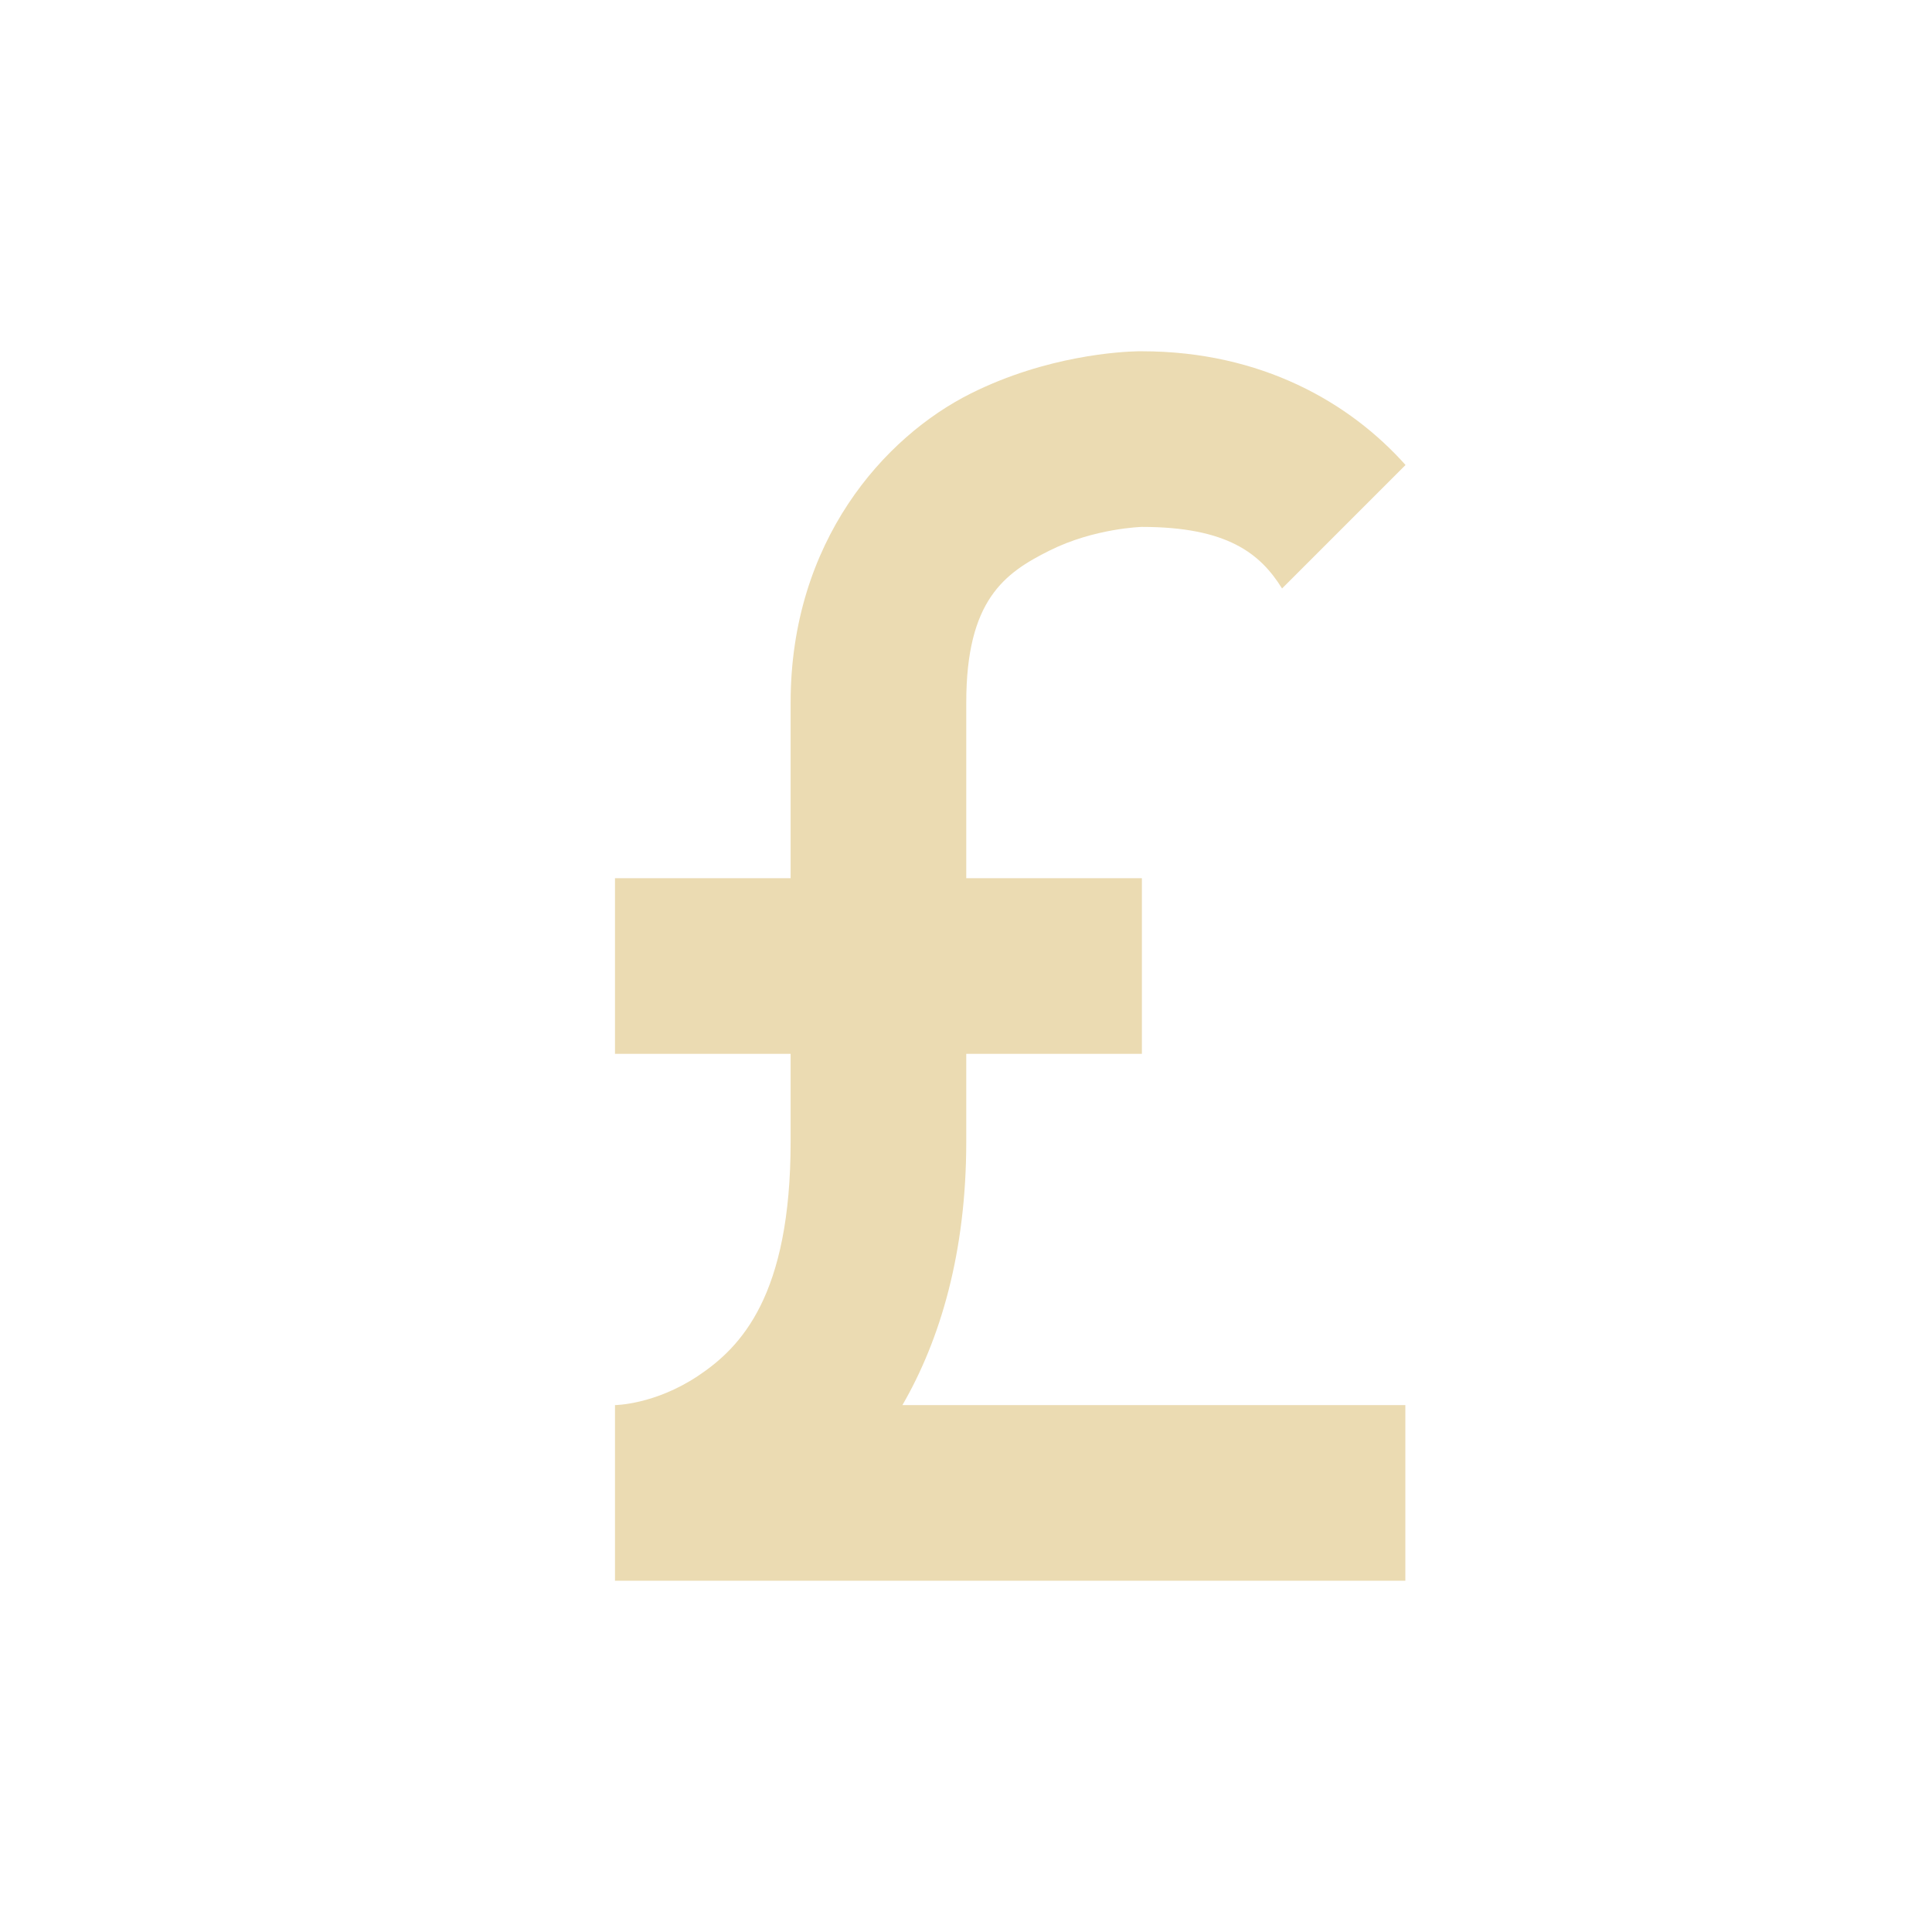
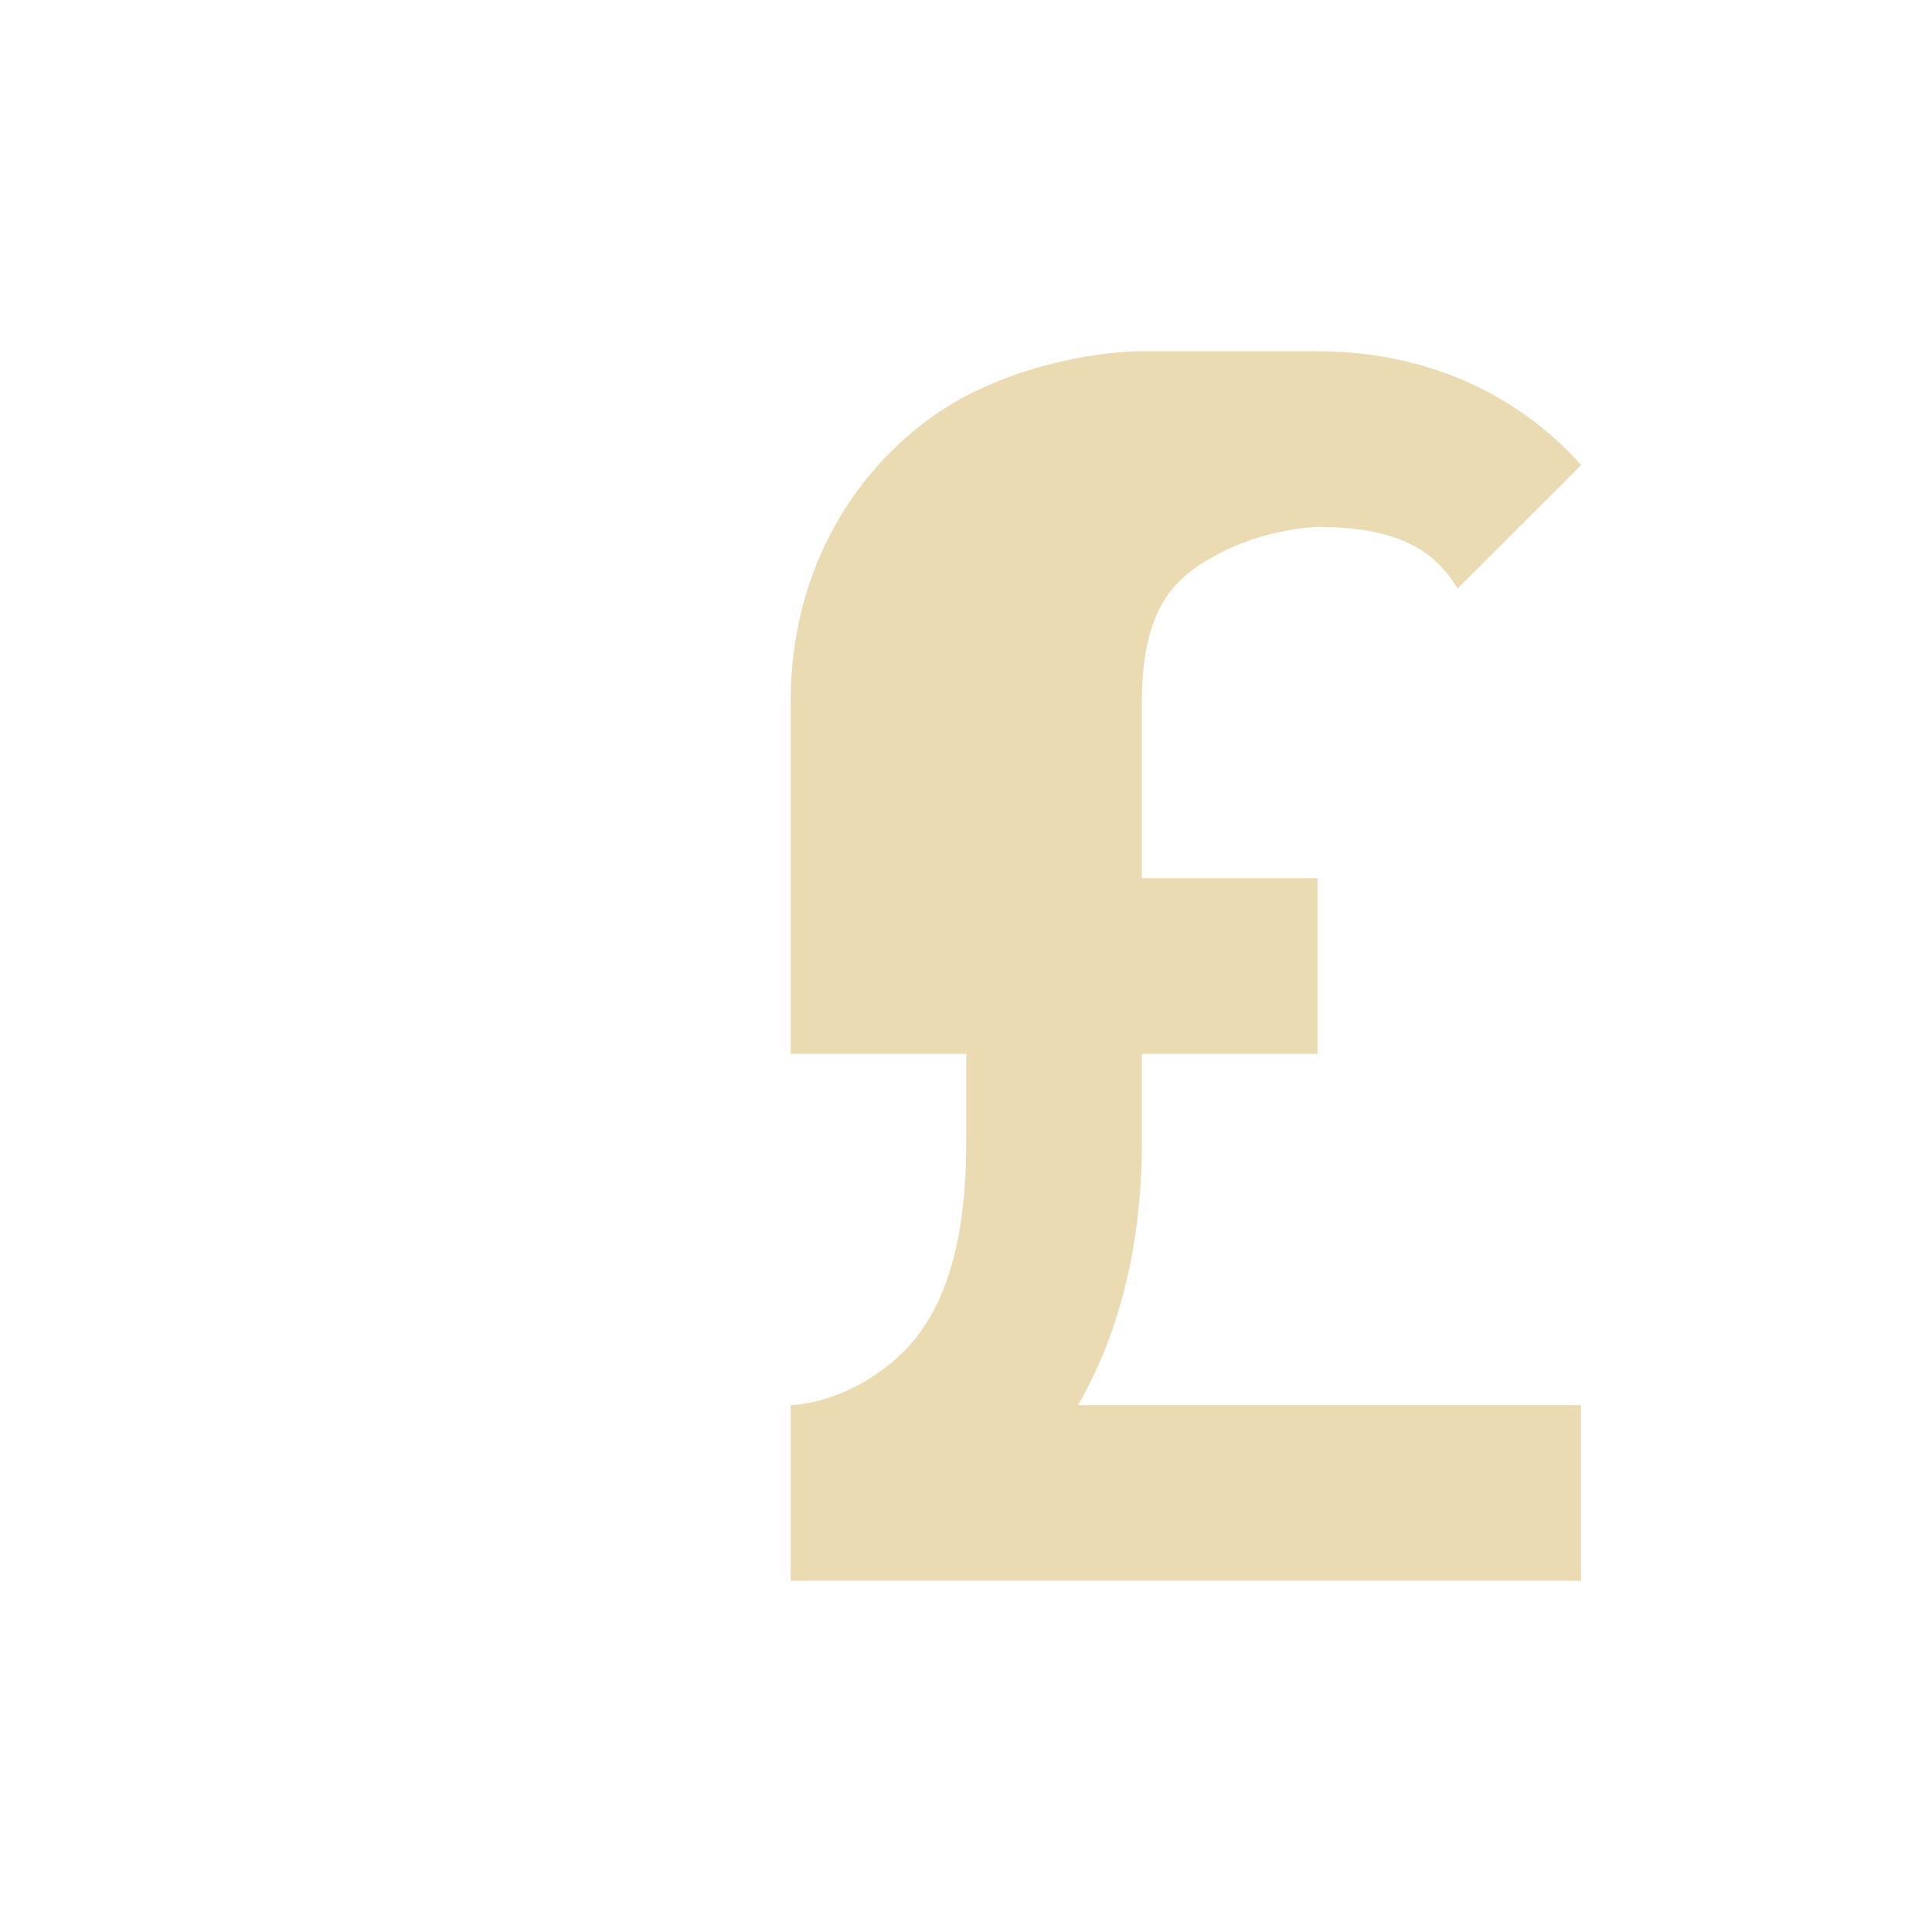
<svg xmlns="http://www.w3.org/2000/svg" width="22" height="22" version="1.1">
  <defs>
    <style id="current-color-scheme" type="text/css">.ColorScheme-Text { color:#ebdbb2; } .ColorScheme-Highlight { color:#458588; }</style>
  </defs>
-   <path class="ColorScheme-Text" d="m12.96 4c-0.197 0.004-1.039 0.048-1.904 0.48-0.989 0.494-2.053 1.686-2.053 3.52v2h-2v2h2v1c0 1.75-0.561 2.339-1.055 2.668-0.494 0.329-0.945 0.332-0.945 0.332v2h9v-2h-5.727c0.434-0.75 0.727-1.744 0.727-3v-1h2v-2h-2v-2c0-1.167 0.436-1.475 0.947-1.73 0.511-0.256 1.053-0.27 1.053-0.27 0.974 0 1.349 0.304 1.596 0.701l1.406-1.406c-0.631-0.708-1.639-1.295-3.002-1.295 0 0-0.015-5.883e-4 -0.043 0z" fill="currentColor" />
+   <path class="ColorScheme-Text" d="m12.96 4c-0.197 0.004-1.039 0.048-1.904 0.48-0.989 0.494-2.053 1.686-2.053 3.52v2v2h2v1c0 1.75-0.561 2.339-1.055 2.668-0.494 0.329-0.945 0.332-0.945 0.332v2h9v-2h-5.727c0.434-0.75 0.727-1.744 0.727-3v-1h2v-2h-2v-2c0-1.167 0.436-1.475 0.947-1.73 0.511-0.256 1.053-0.27 1.053-0.27 0.974 0 1.349 0.304 1.596 0.701l1.406-1.406c-0.631-0.708-1.639-1.295-3.002-1.295 0 0-0.015-5.883e-4 -0.043 0z" fill="currentColor" />
</svg>